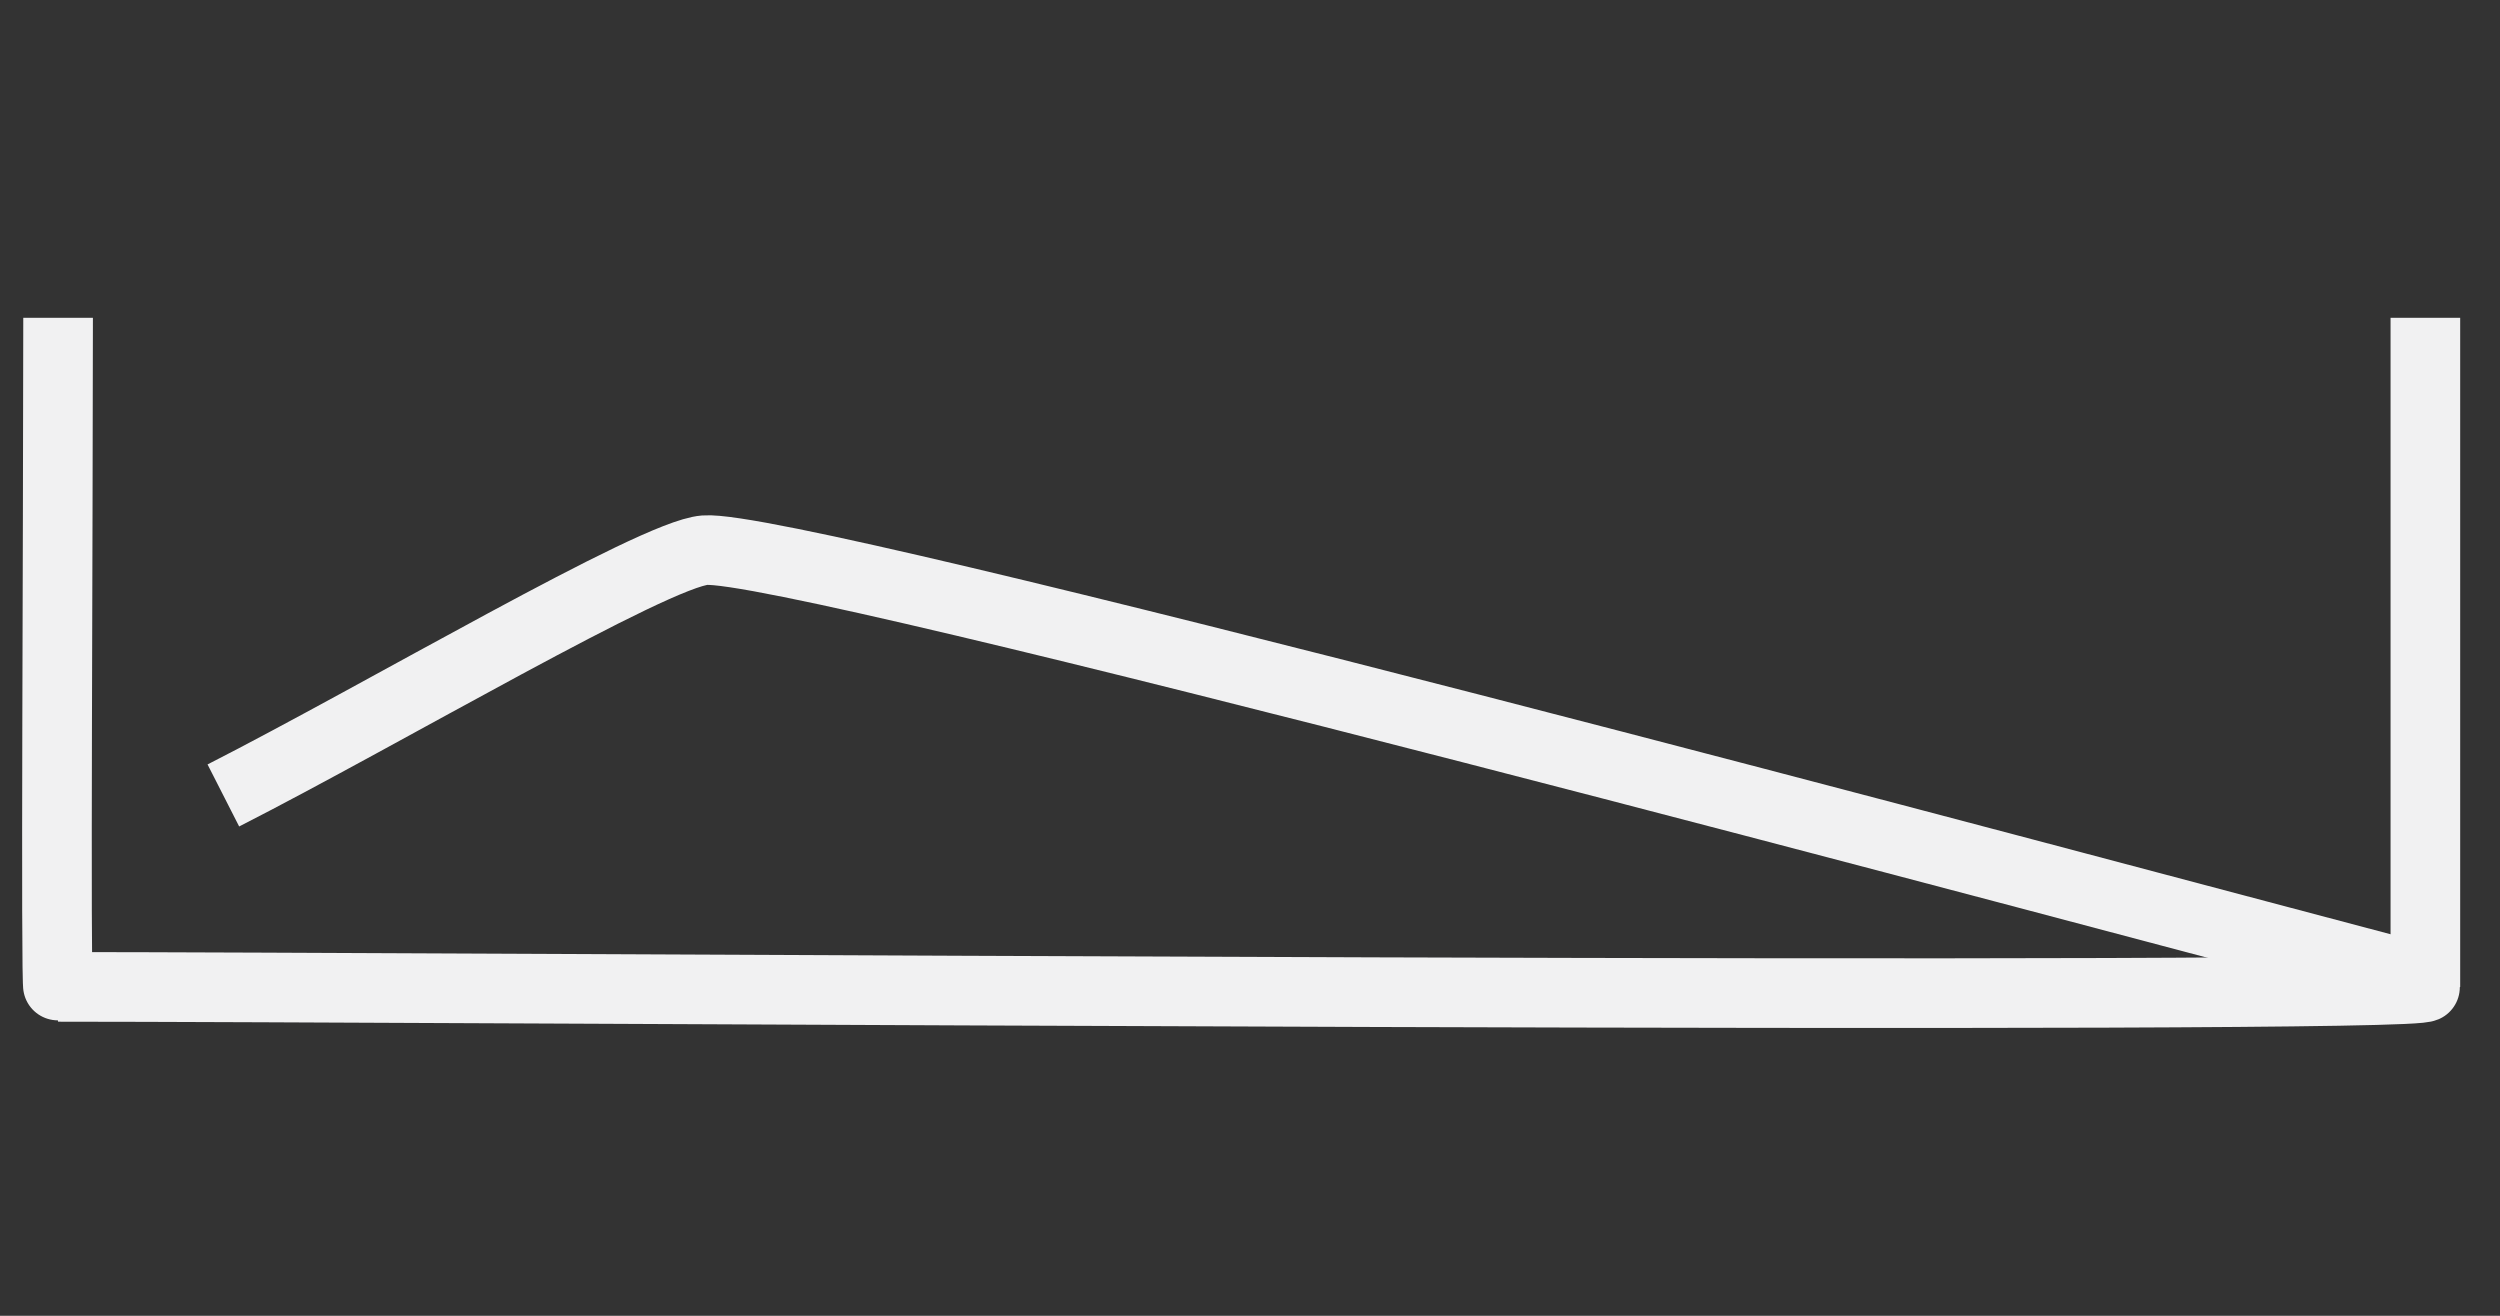
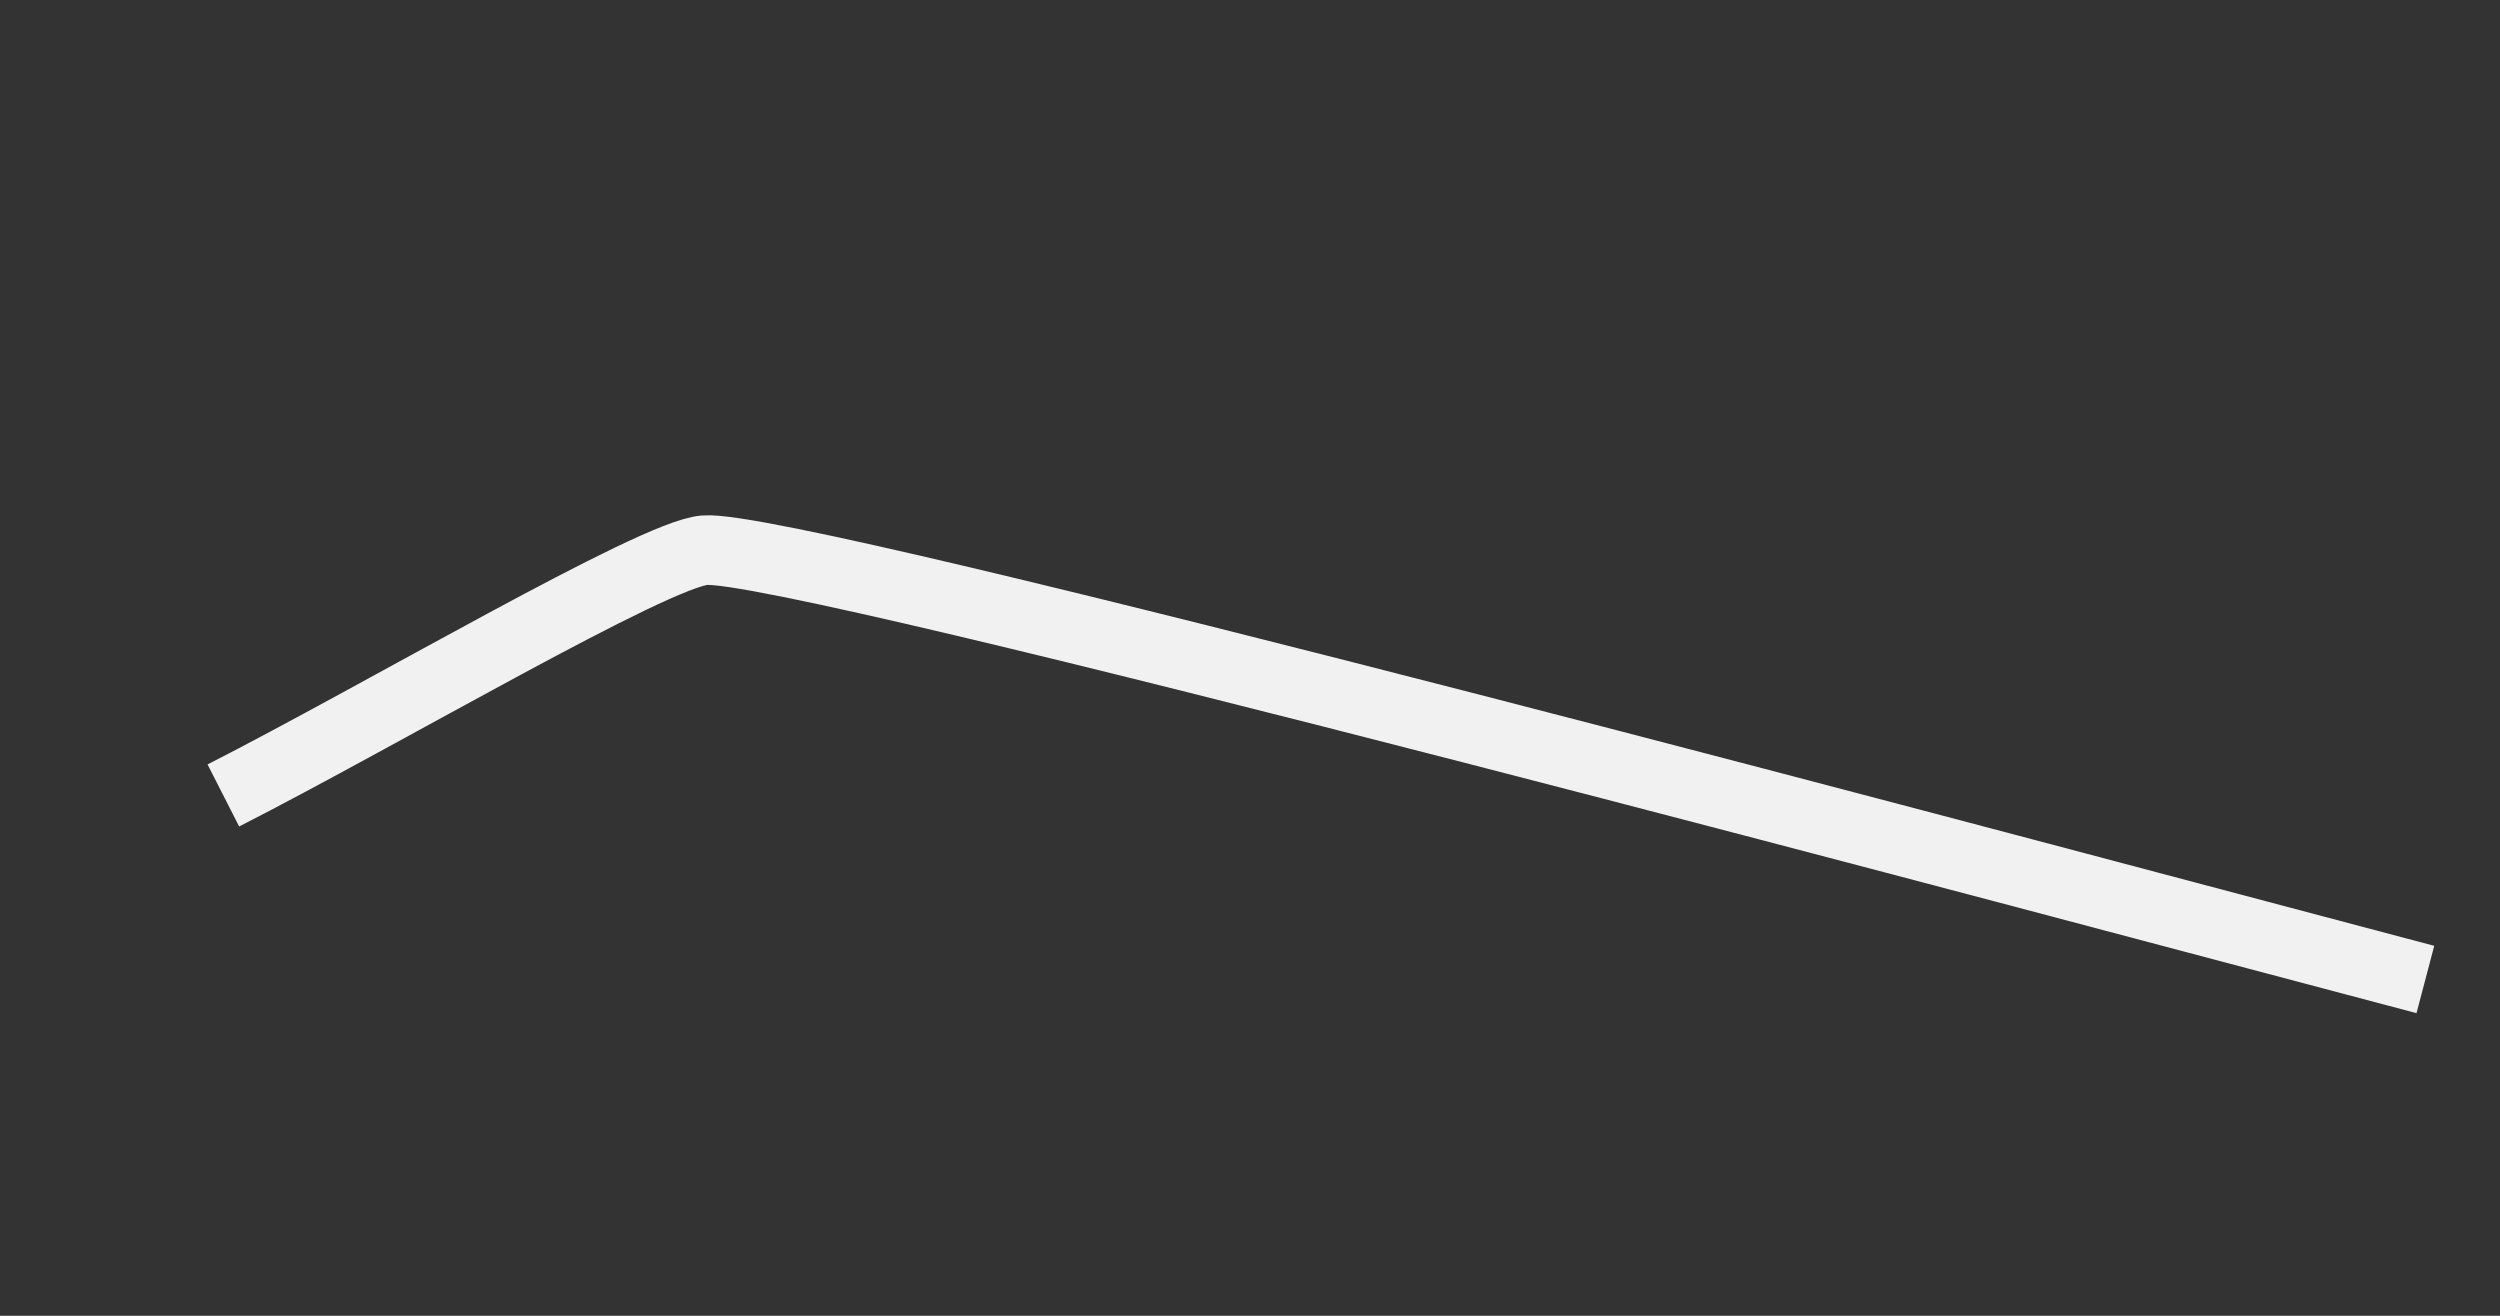
<svg xmlns="http://www.w3.org/2000/svg" xml:space="preserve" width="19mm" height="10mm" version="1.1" style="shape-rendering:geometricPrecision; text-rendering:geometricPrecision; image-rendering:optimizeQuality; fill-rule:evenodd; clip-rule:evenodd" viewBox="0 0 1900 1000">
  <rect x="0" y="0" width="1900" height="1000" fill="#333333" stroke="none" />
  <defs>
    <style type="text/css">
   
    .str0 {stroke:#F1F1F2;stroke-width:52.92;stroke-miterlimit:22.926}
    .fil0 {fill:none}
   
  </style>
  </defs>
  <g id="Camada_x0020_1">
    <g id="_2676934279600">
      <path class="fil0 str0" d="M1843.28 744.41c-259.63,-68.45 -1239.16,-331.67 -1307.71,-326.27 -38.83,3.06 -243.88,124.27 -365.82,186.4" />
-       <path class="fil0 str0" d="M44.15 241.53c0,155.49 -1.95,508.5 0,508.5 271.25,0 1799.13,10.73 1799.13,0l0 -508.5" />
    </g>
  </g>
</svg>